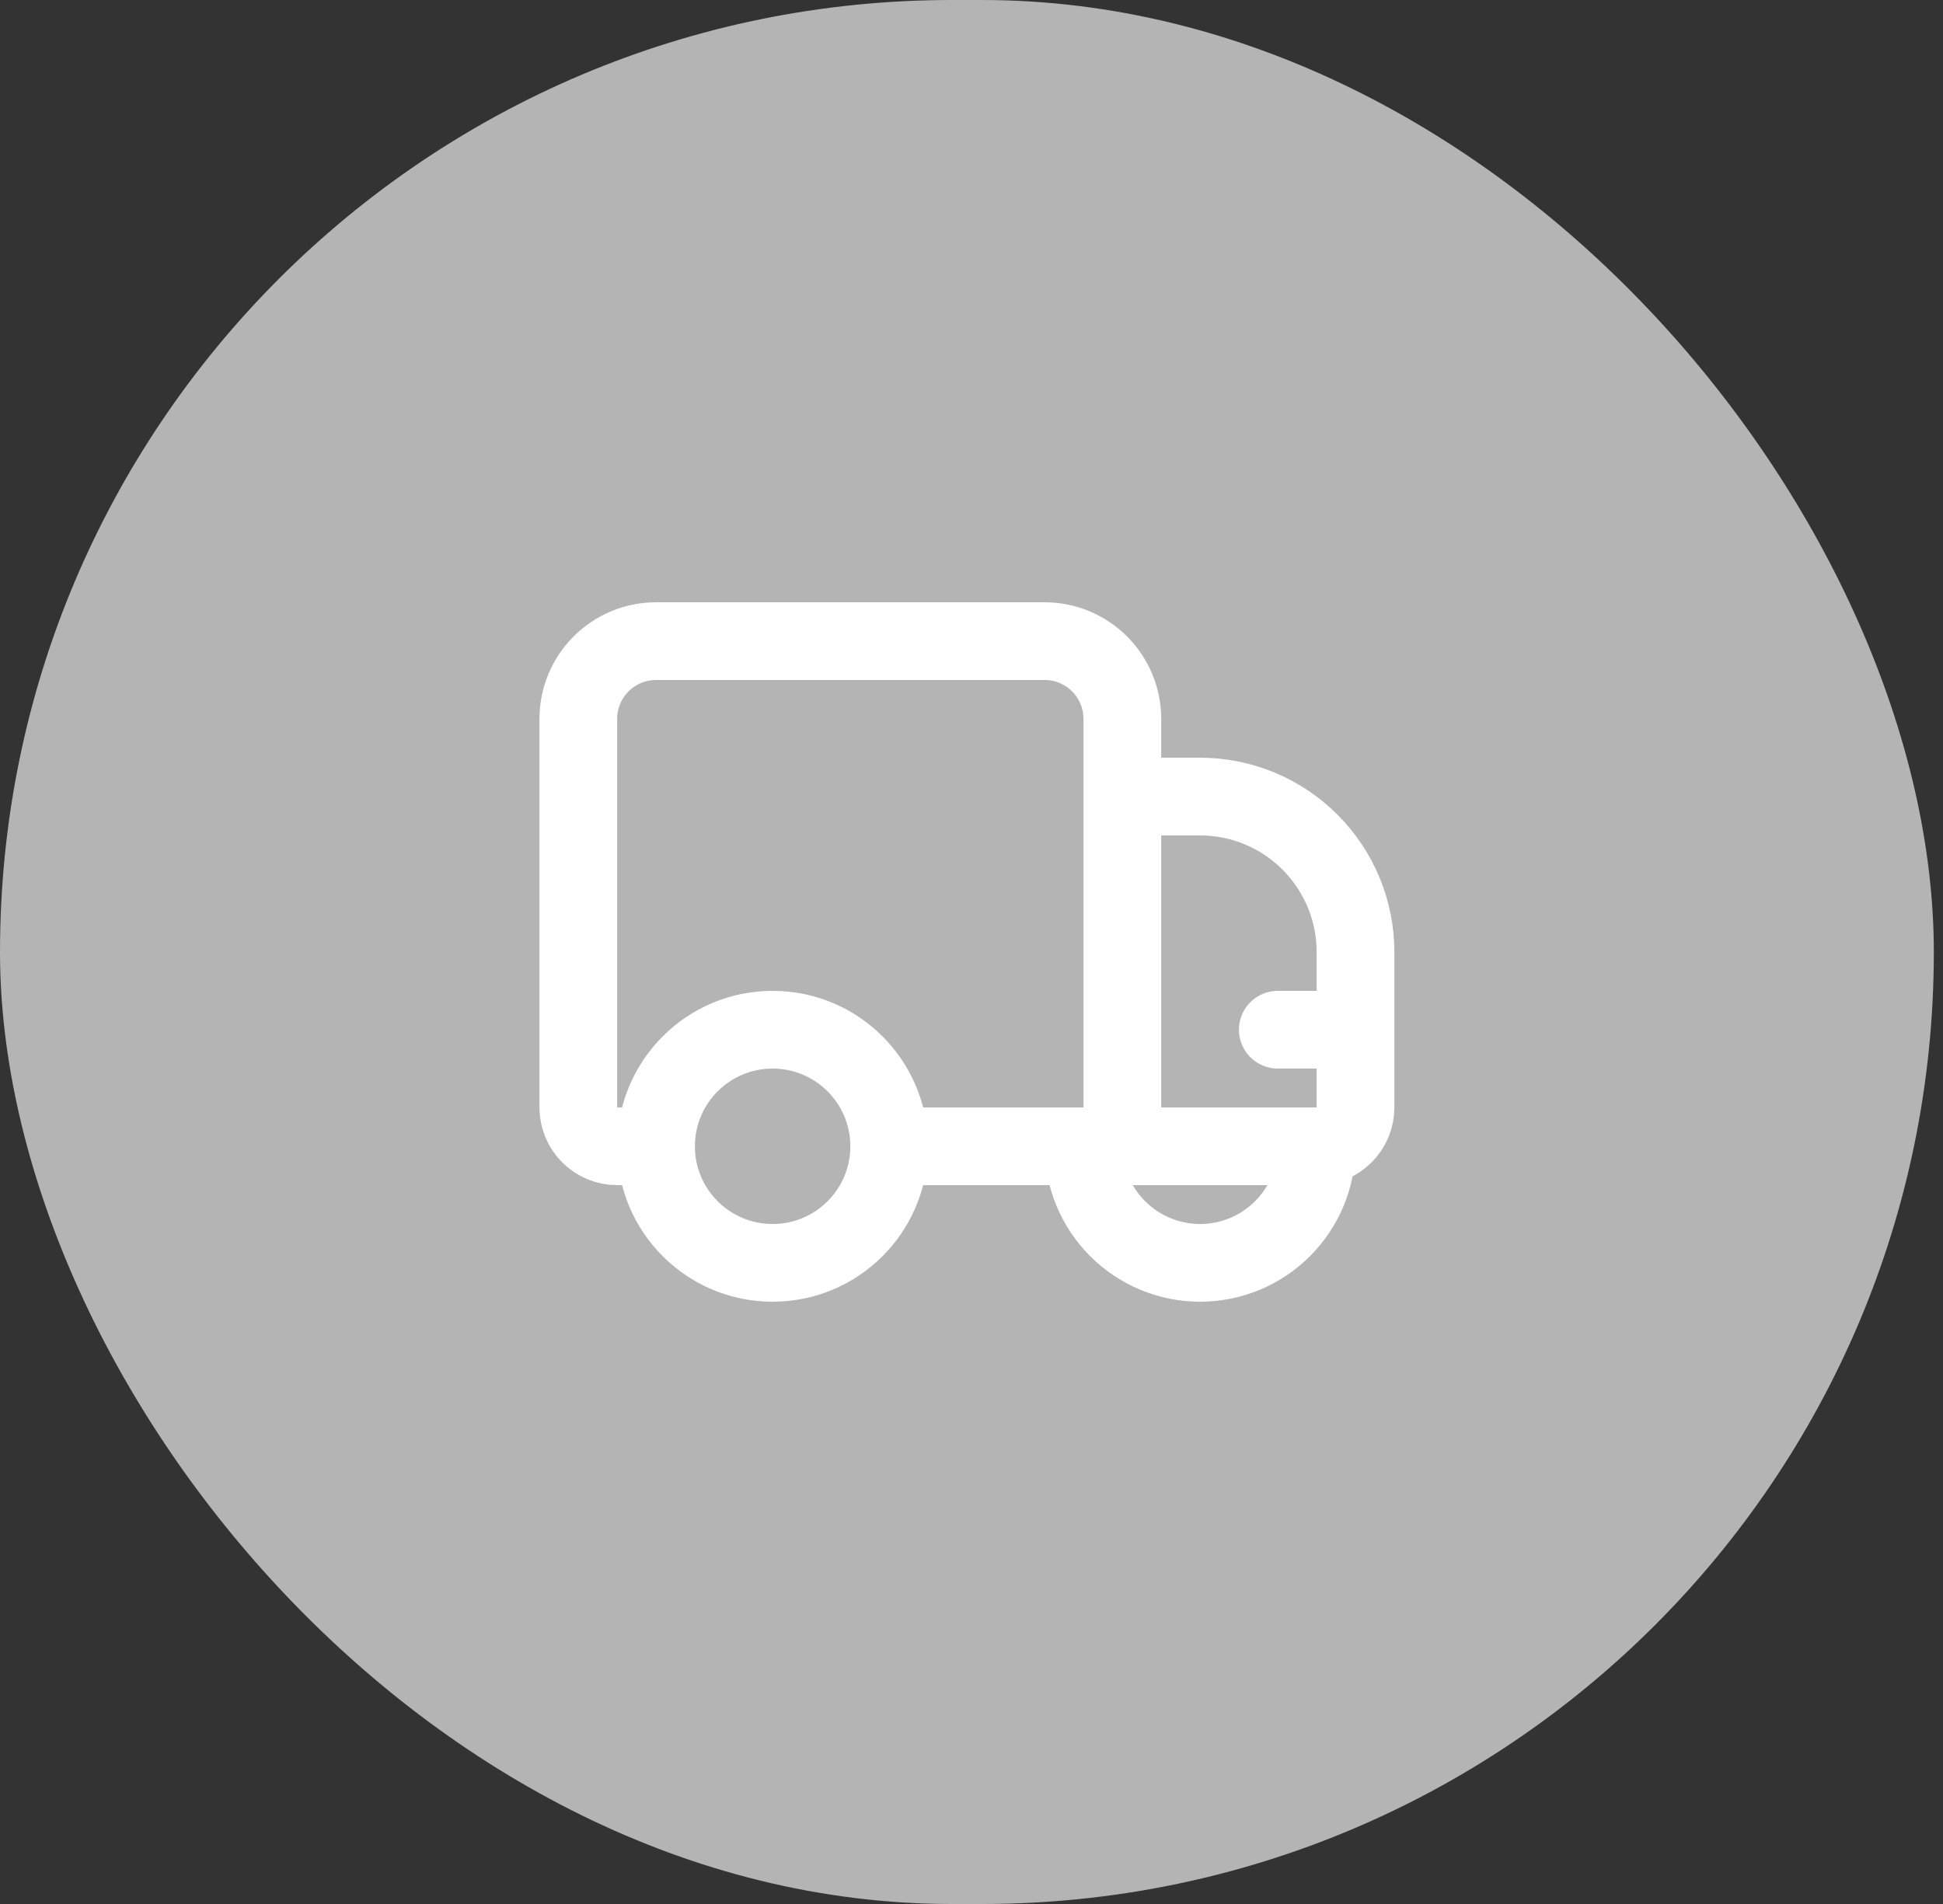
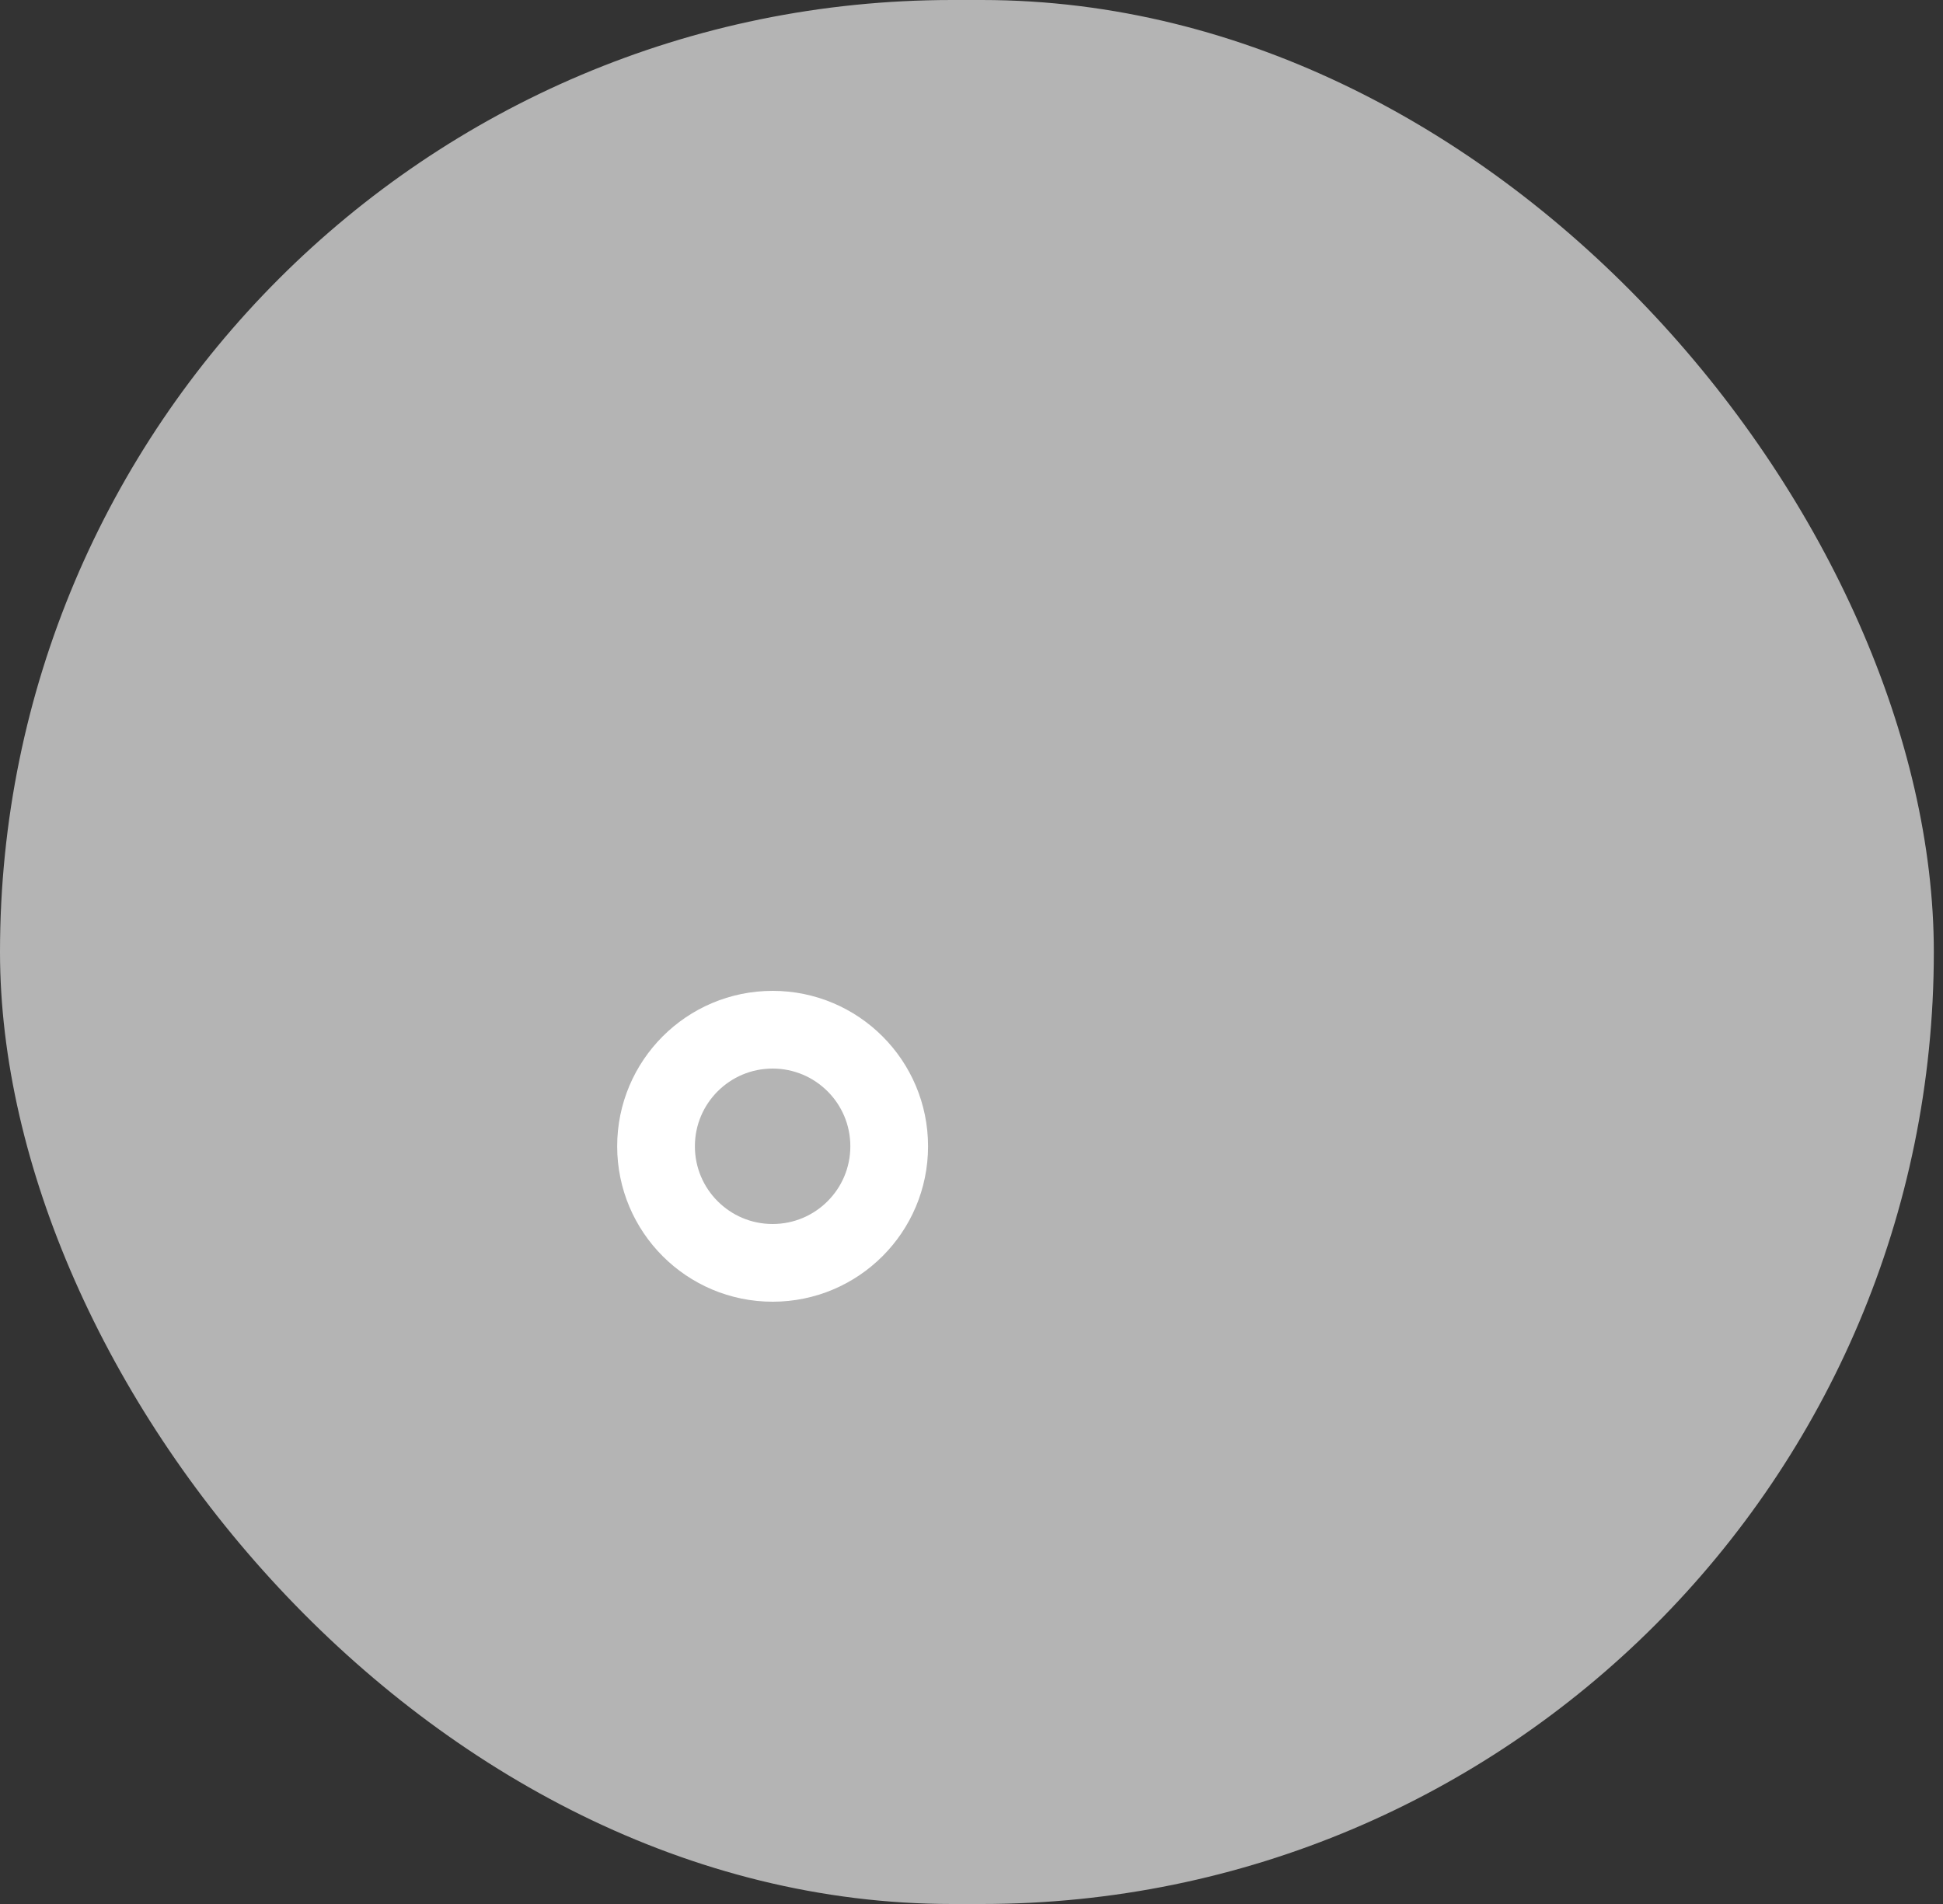
<svg xmlns="http://www.w3.org/2000/svg" width="50" height="49" viewBox="0 0 50 49" fill="none">
  <rect x="0" y="0" width="50" height="49" fill="#333333" stroke="none" />
  <rect width="49.764" height="49" rx="24.5" fill="#B4B4B4" />
-   <path d="M22.882 29.5H28.882M28.882 29.5V18.5C28.882 17.97 28.671 17.461 28.296 17.086C27.921 16.711 27.412 16.5 26.882 16.5H16.882C16.351 16.5 15.843 16.711 15.468 17.086C15.092 17.461 14.882 17.97 14.882 18.5V28.5C14.882 28.765 14.987 29.02 15.175 29.207C15.362 29.395 15.617 29.5 15.882 29.5H16.882M28.882 29.5V20.5H30.882C31.943 20.5 32.96 20.921 33.71 21.672C34.46 22.422 34.882 23.439 34.882 24.5V28.5C34.882 28.765 34.776 29.02 34.589 29.207C34.401 29.395 34.147 29.5 33.882 29.5M28.882 29.5H33.882M33.882 29.5C33.882 30.296 33.566 31.059 33.003 31.621C32.441 32.184 31.677 32.5 30.882 32.5C30.086 32.5 29.323 32.184 28.761 31.621C28.198 31.059 27.882 30.296 27.882 29.5H33.882ZM34.882 26.5H32.882" stroke="white" stroke-width="2" stroke-linecap="round" stroke-linejoin="round" />
  <path d="M19.882 32.5C21.539 32.5 22.882 31.157 22.882 29.5C22.882 27.843 21.539 26.5 19.882 26.5C18.225 26.5 16.882 27.843 16.882 29.5C16.882 31.157 18.225 32.5 19.882 32.5Z" stroke="white" stroke-width="2" stroke-linecap="round" stroke-linejoin="round" />
</svg>